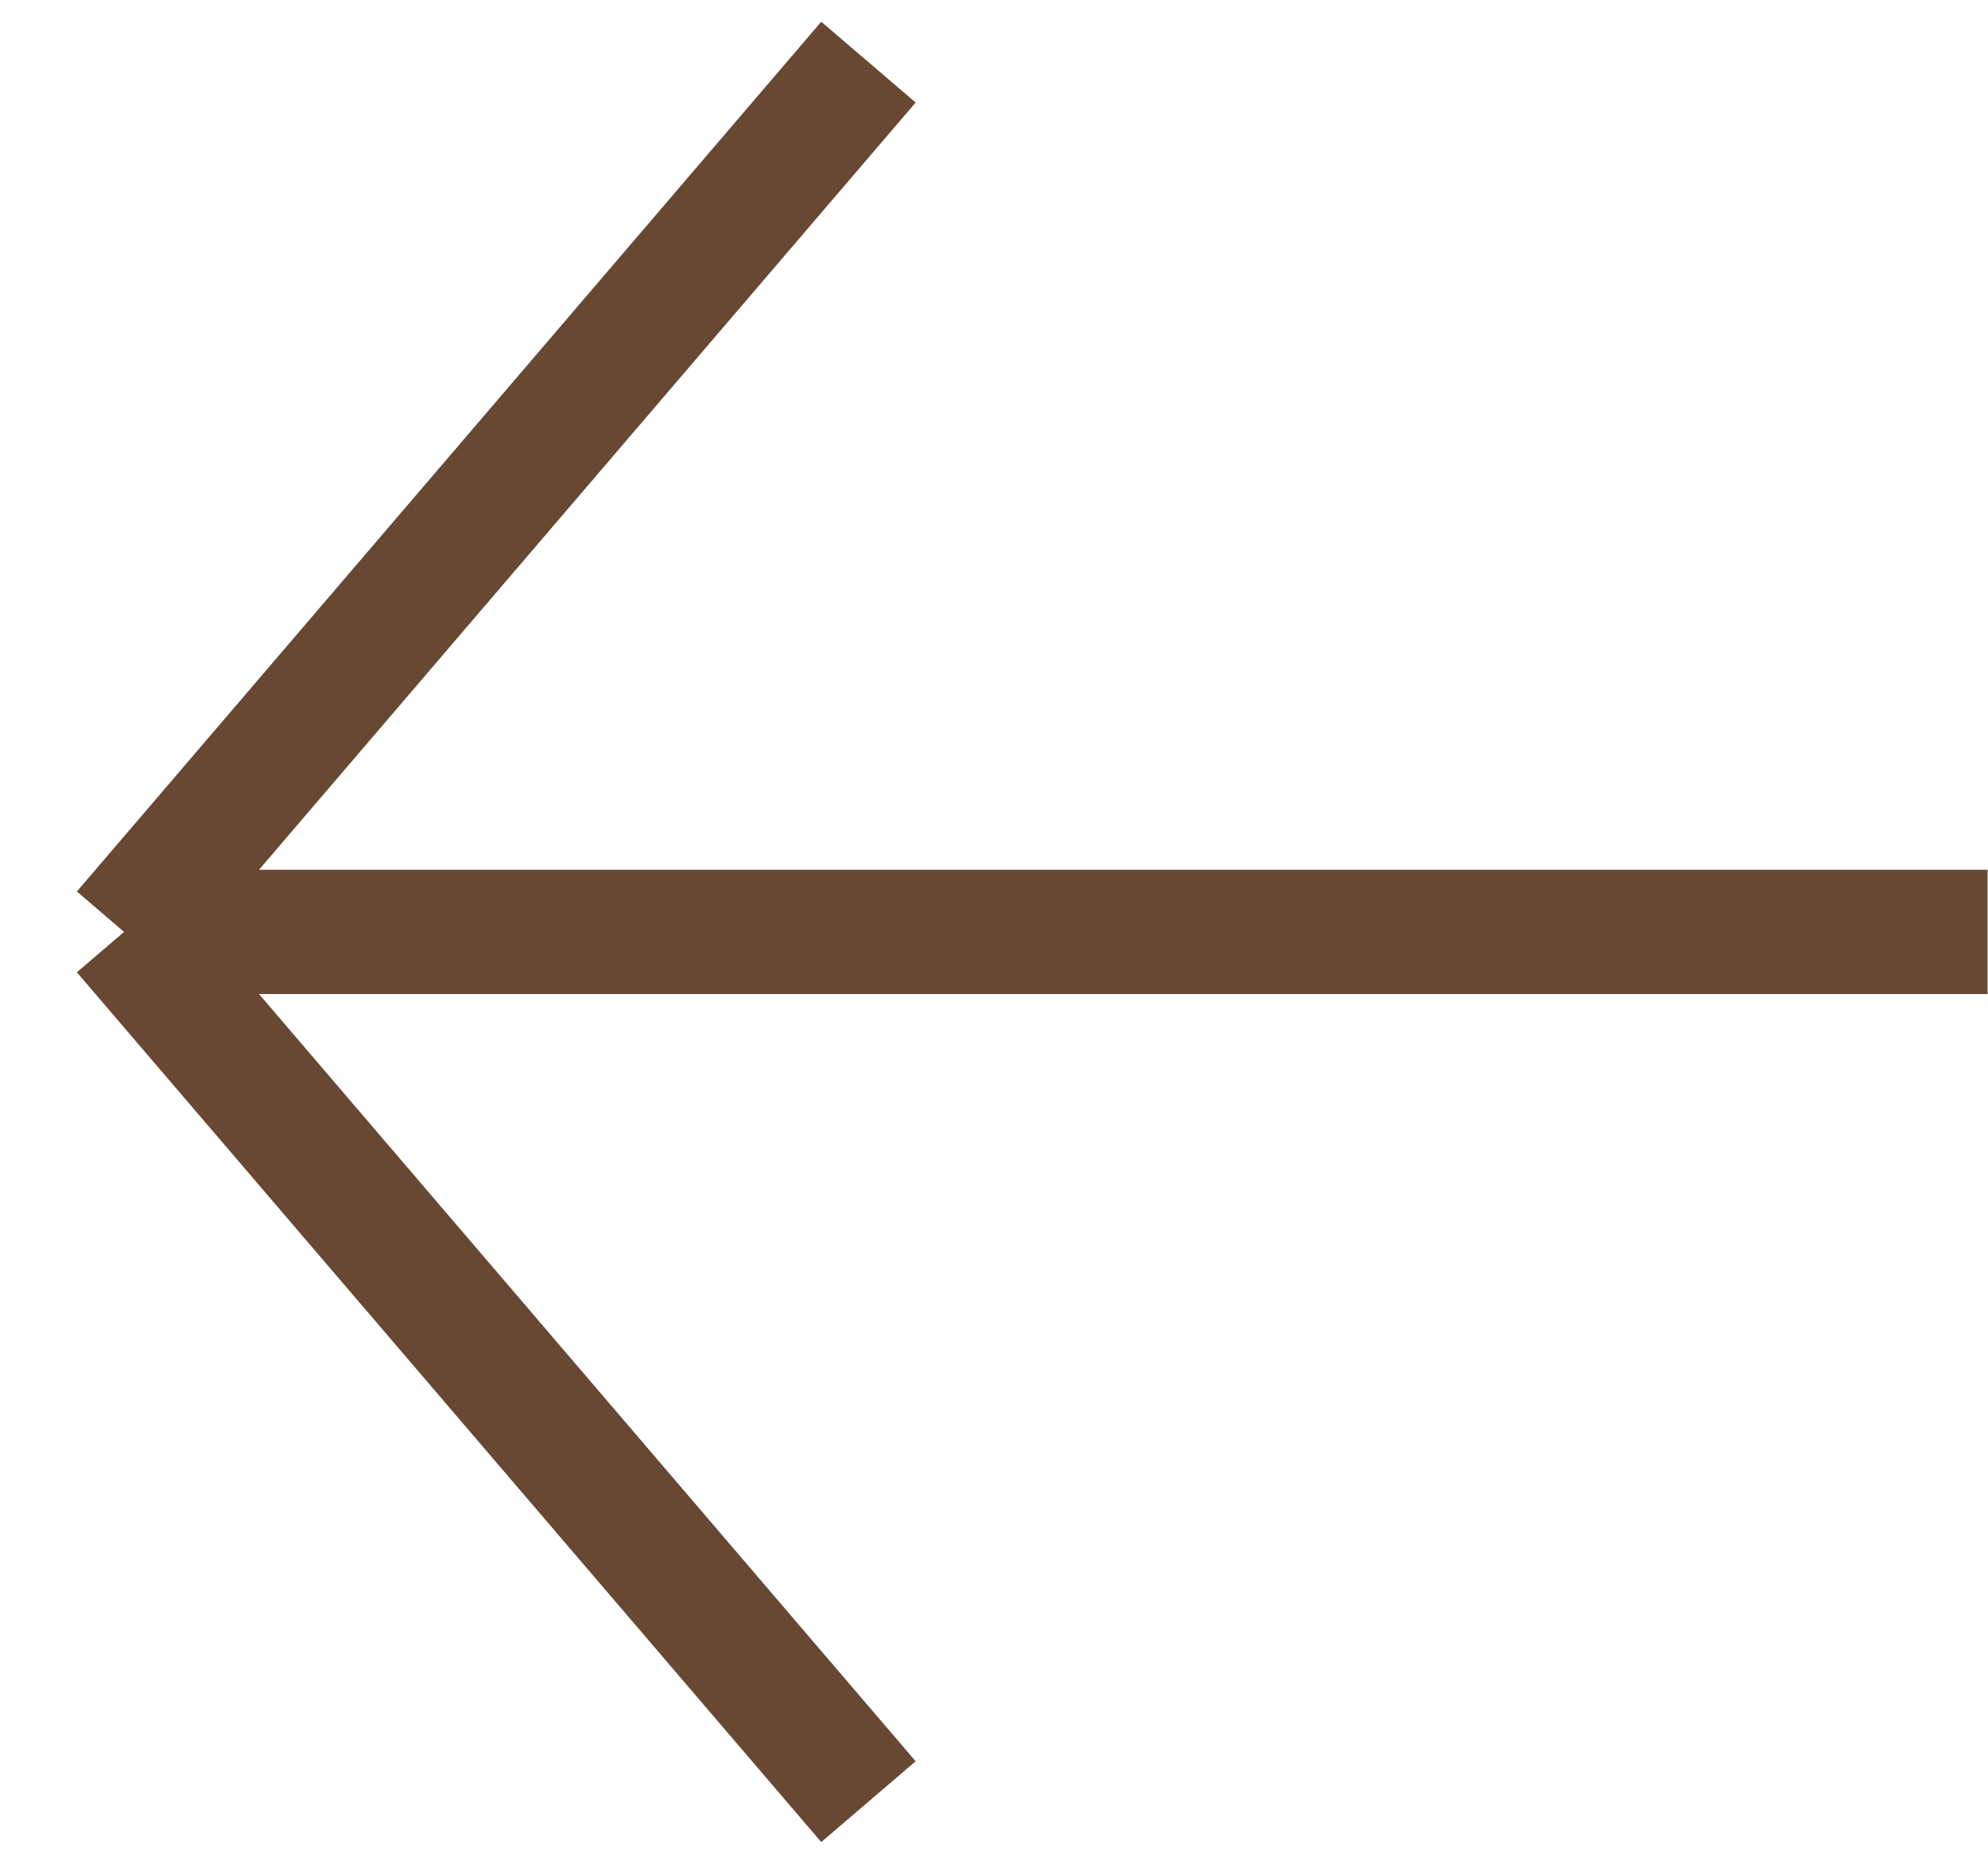
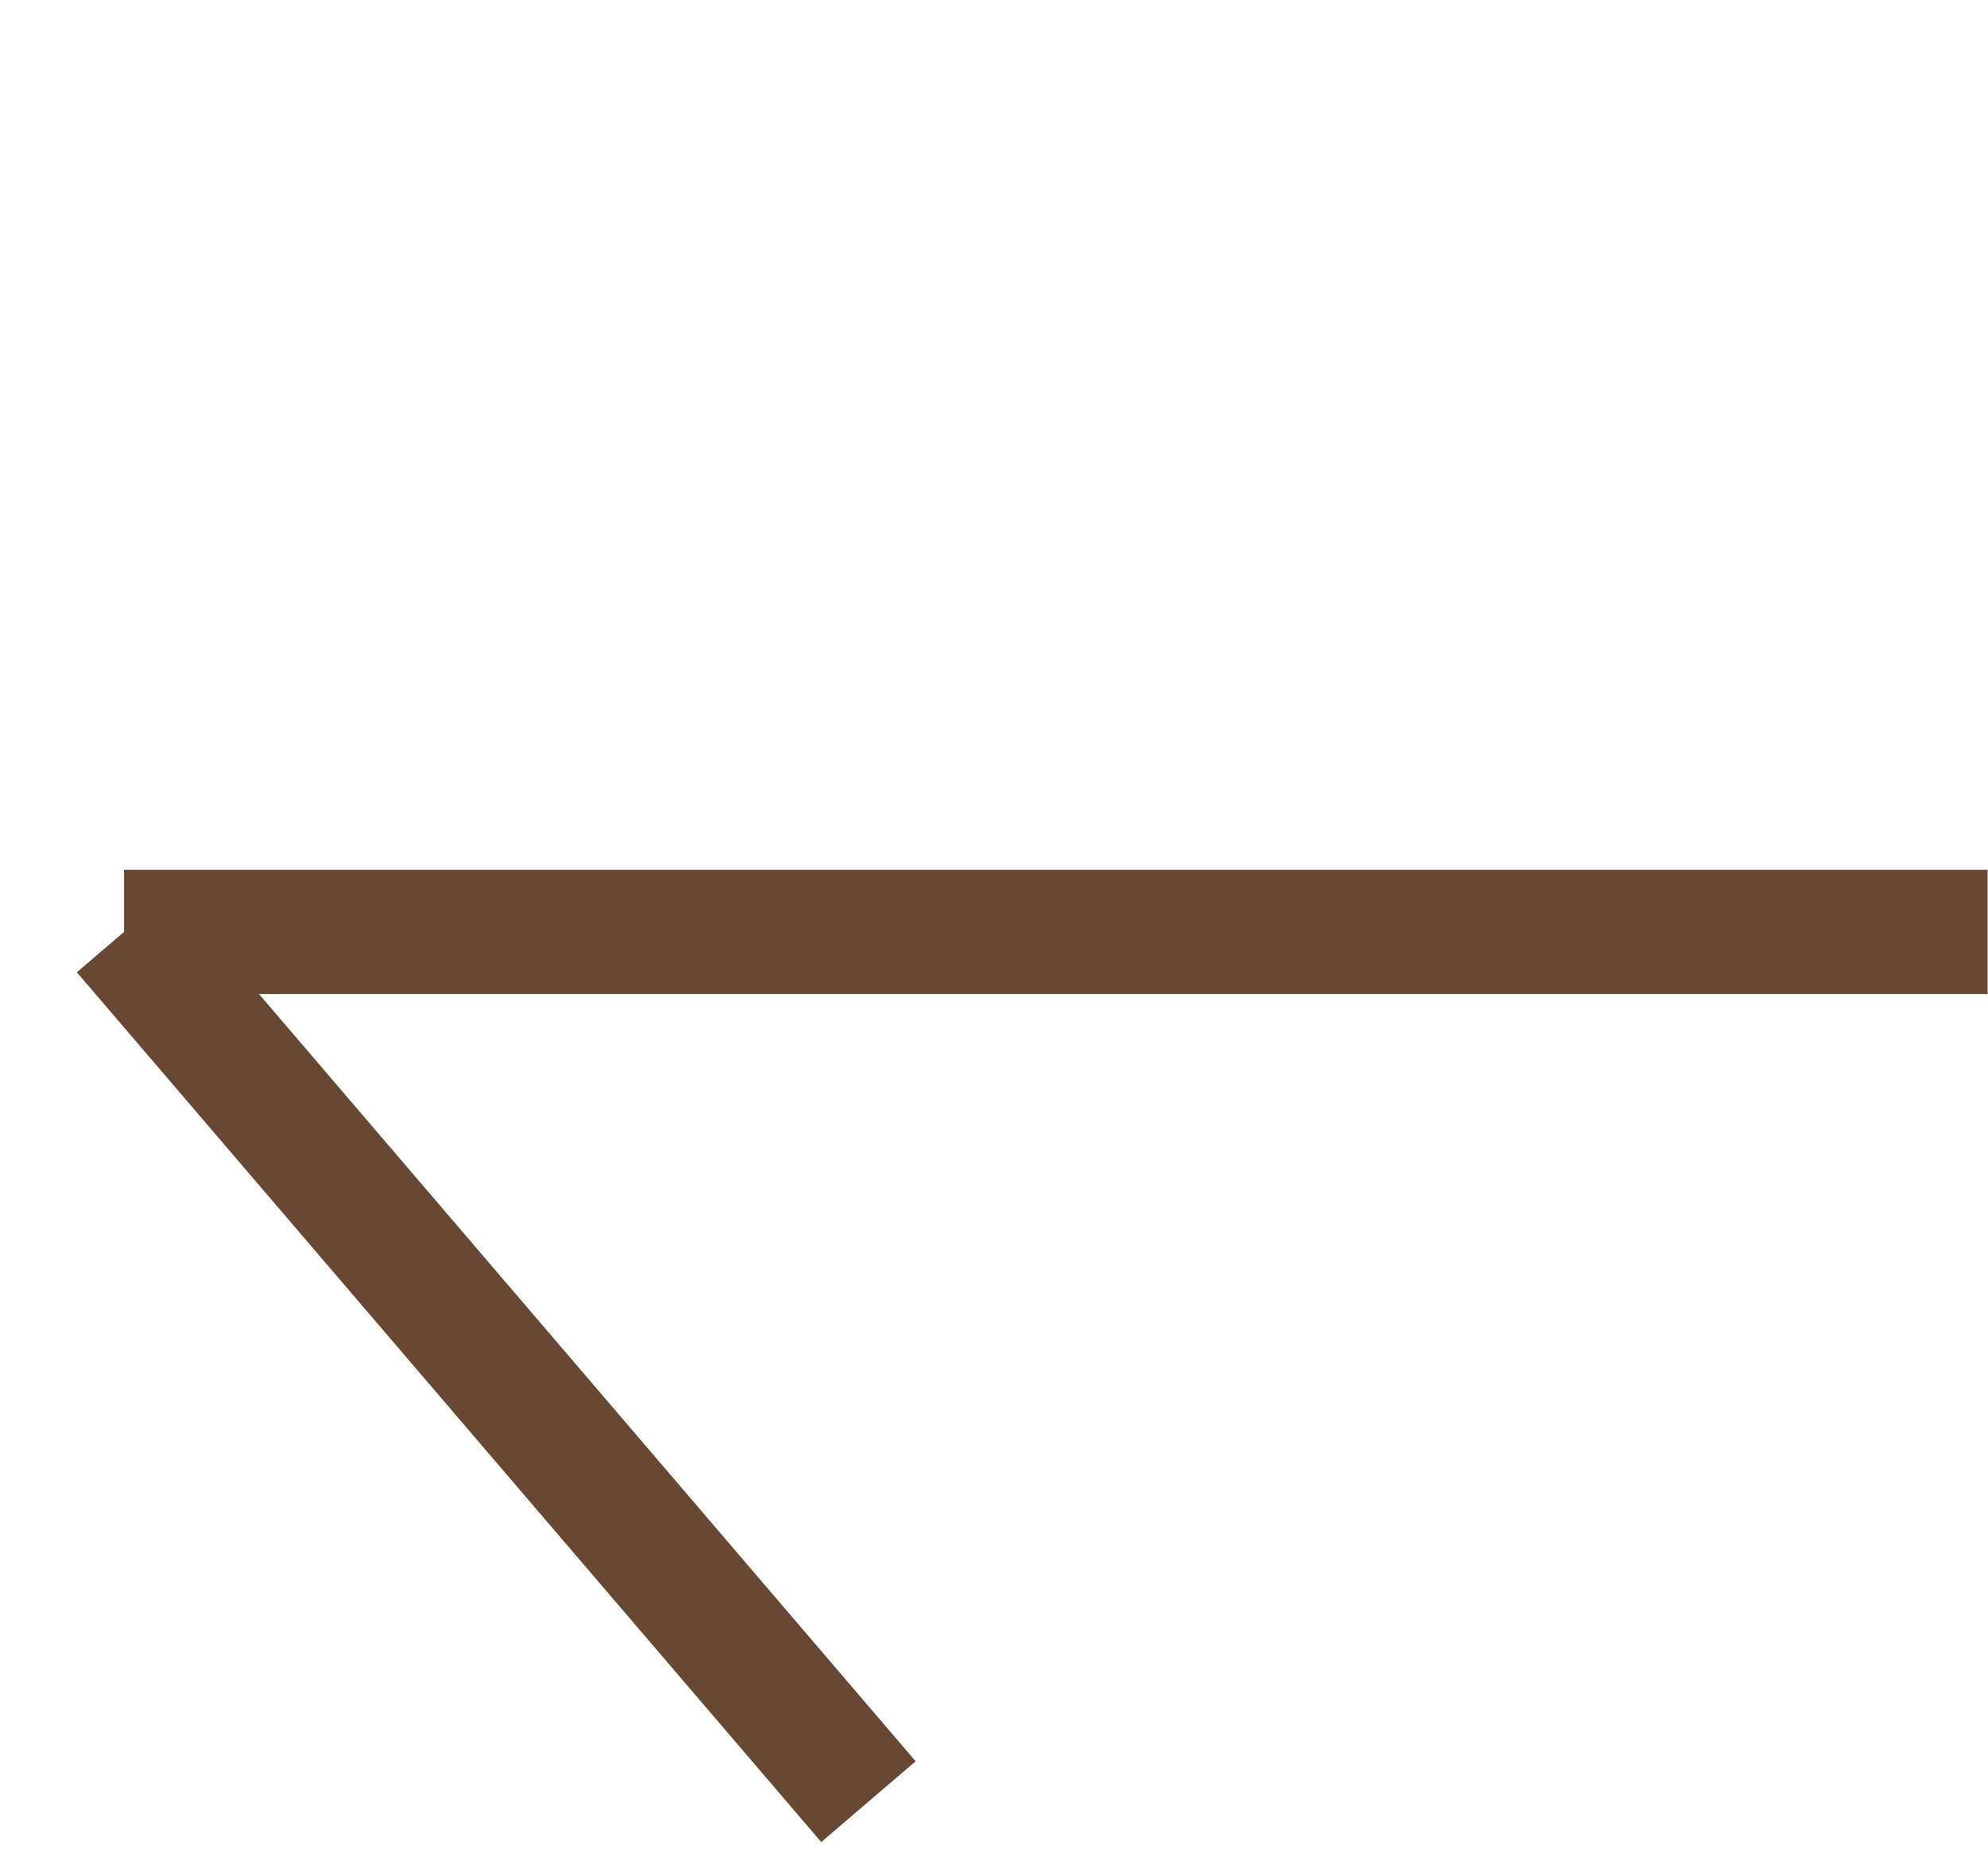
<svg xmlns="http://www.w3.org/2000/svg" width="32" height="30" viewBox="0 0 32 30" fill="none">
-   <path d="M13.979 29L1.997 15M1.997 15L13.979 1M1.997 15L31.993 15" stroke="#684832" stroke-width="2" />
+   <path d="M13.979 29L1.997 15M1.997 15M1.997 15L31.993 15" stroke="#684832" stroke-width="2" />
</svg>